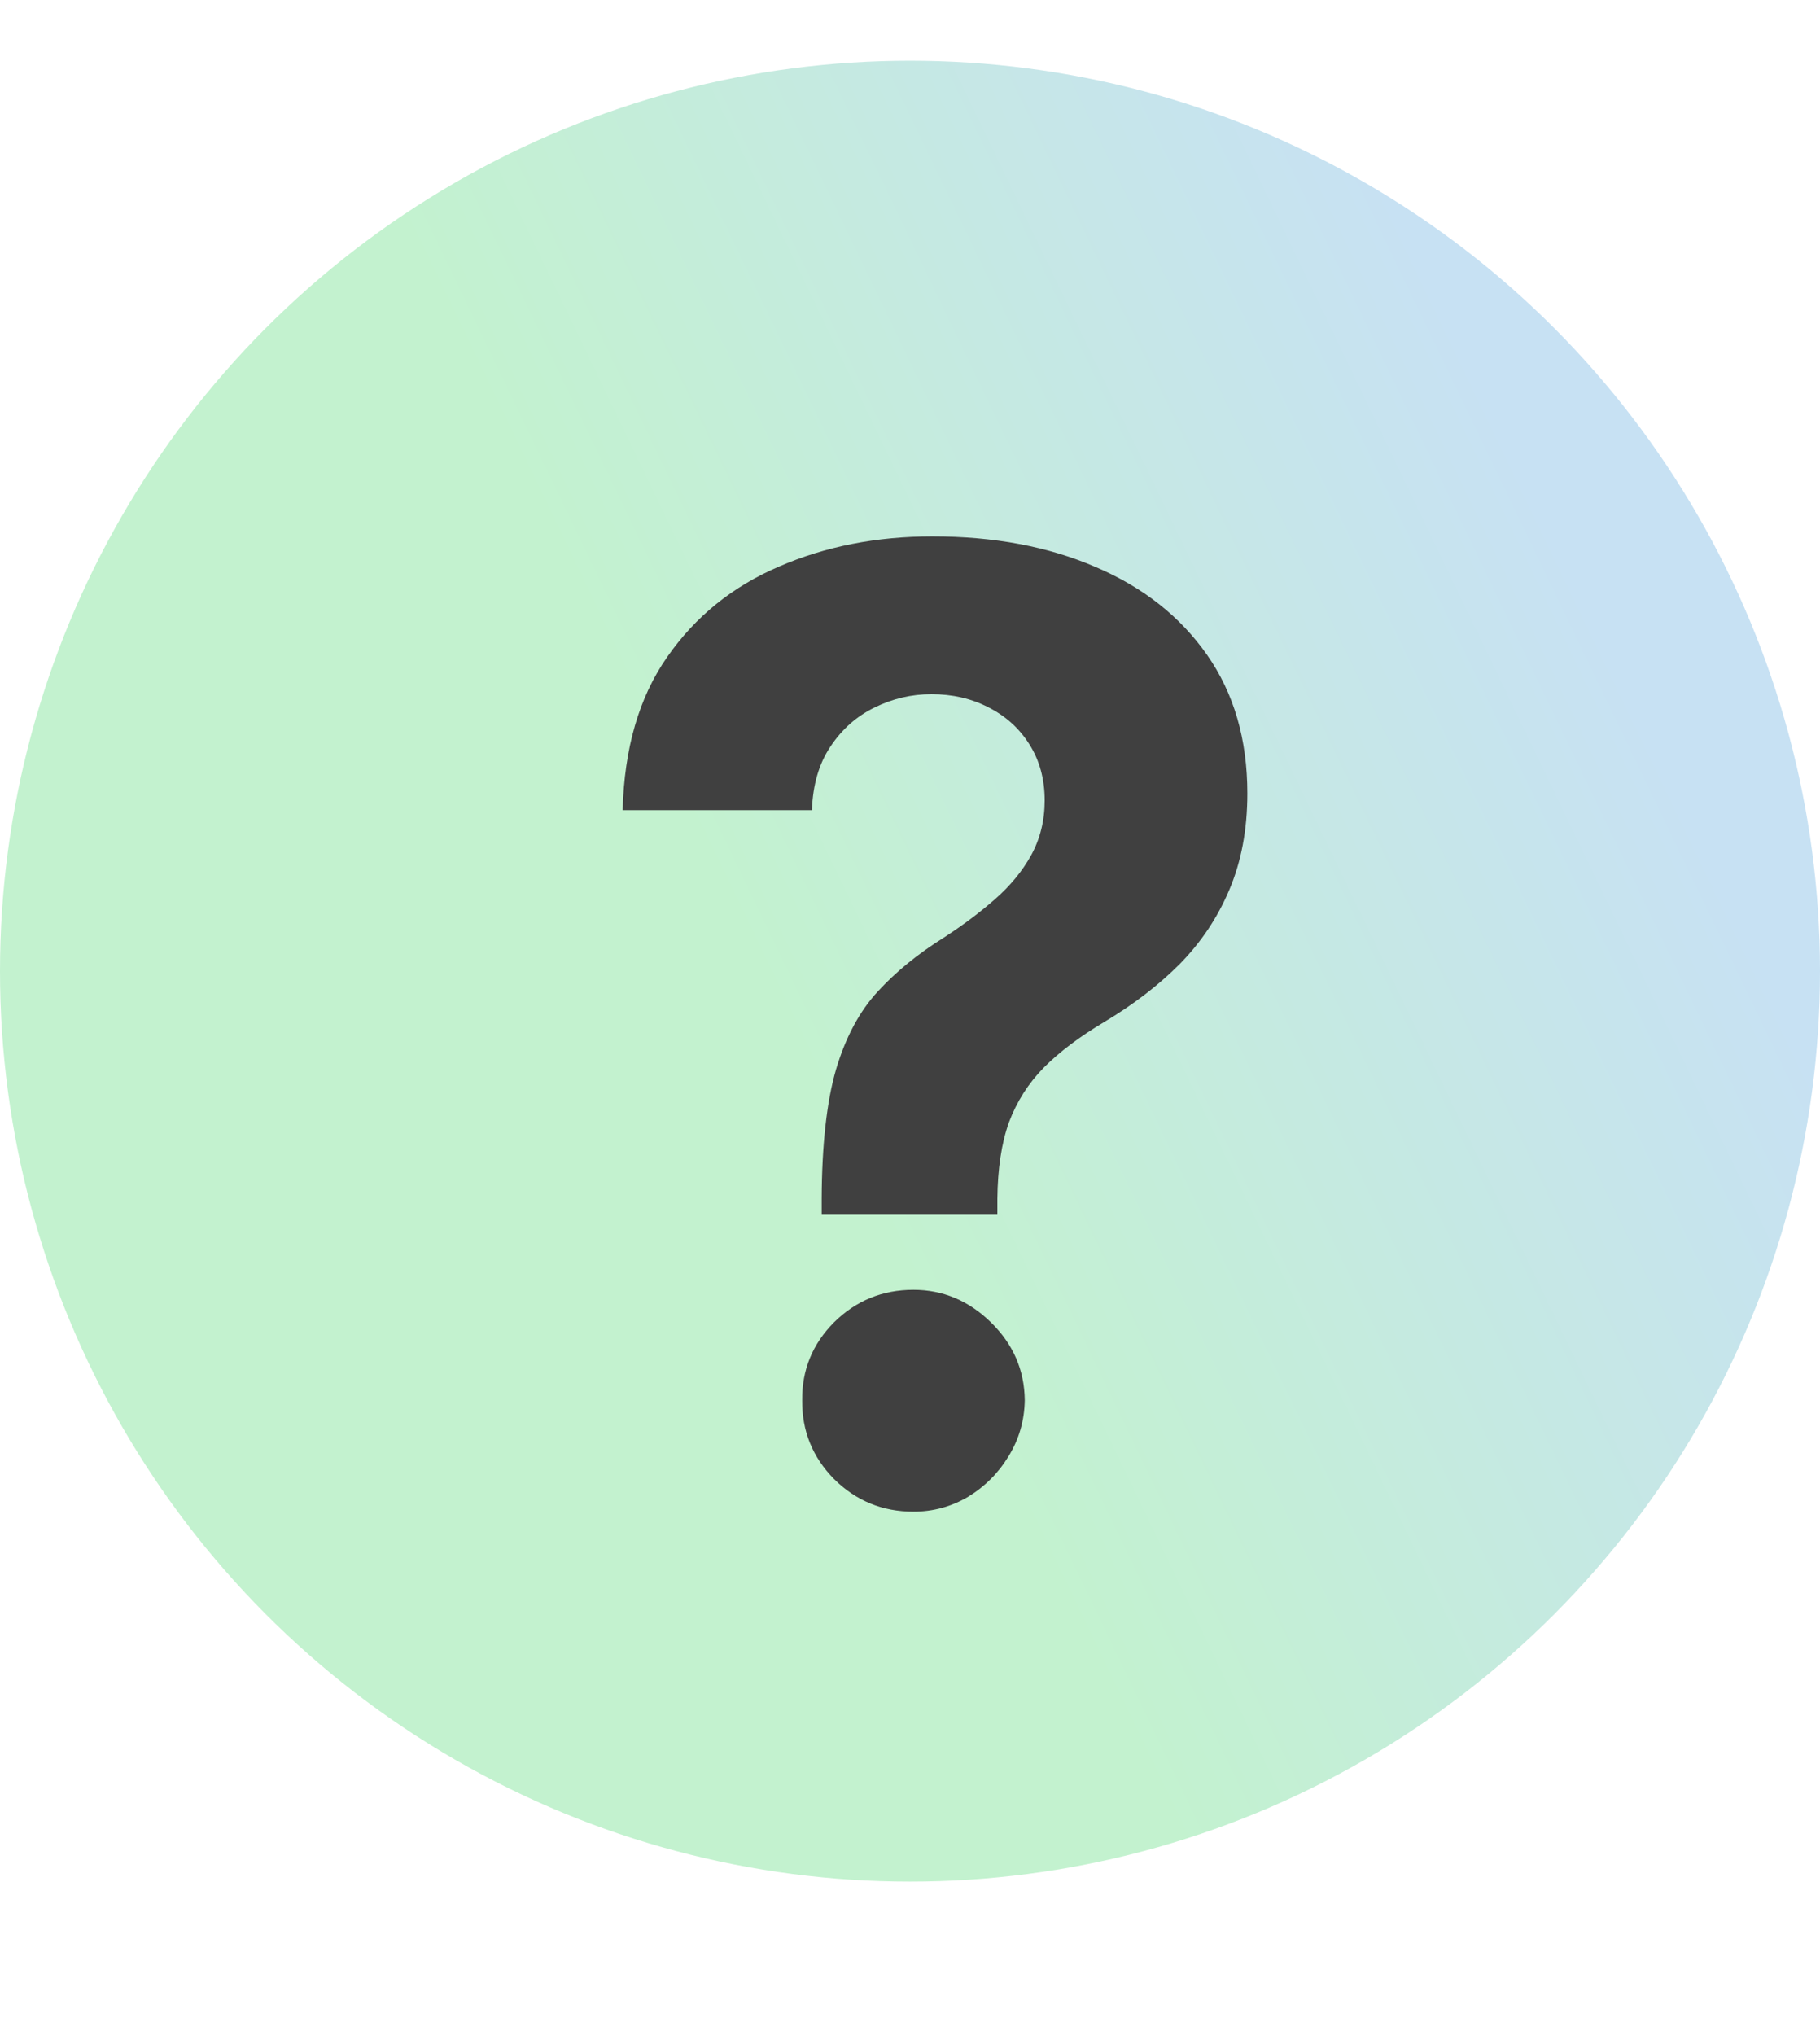
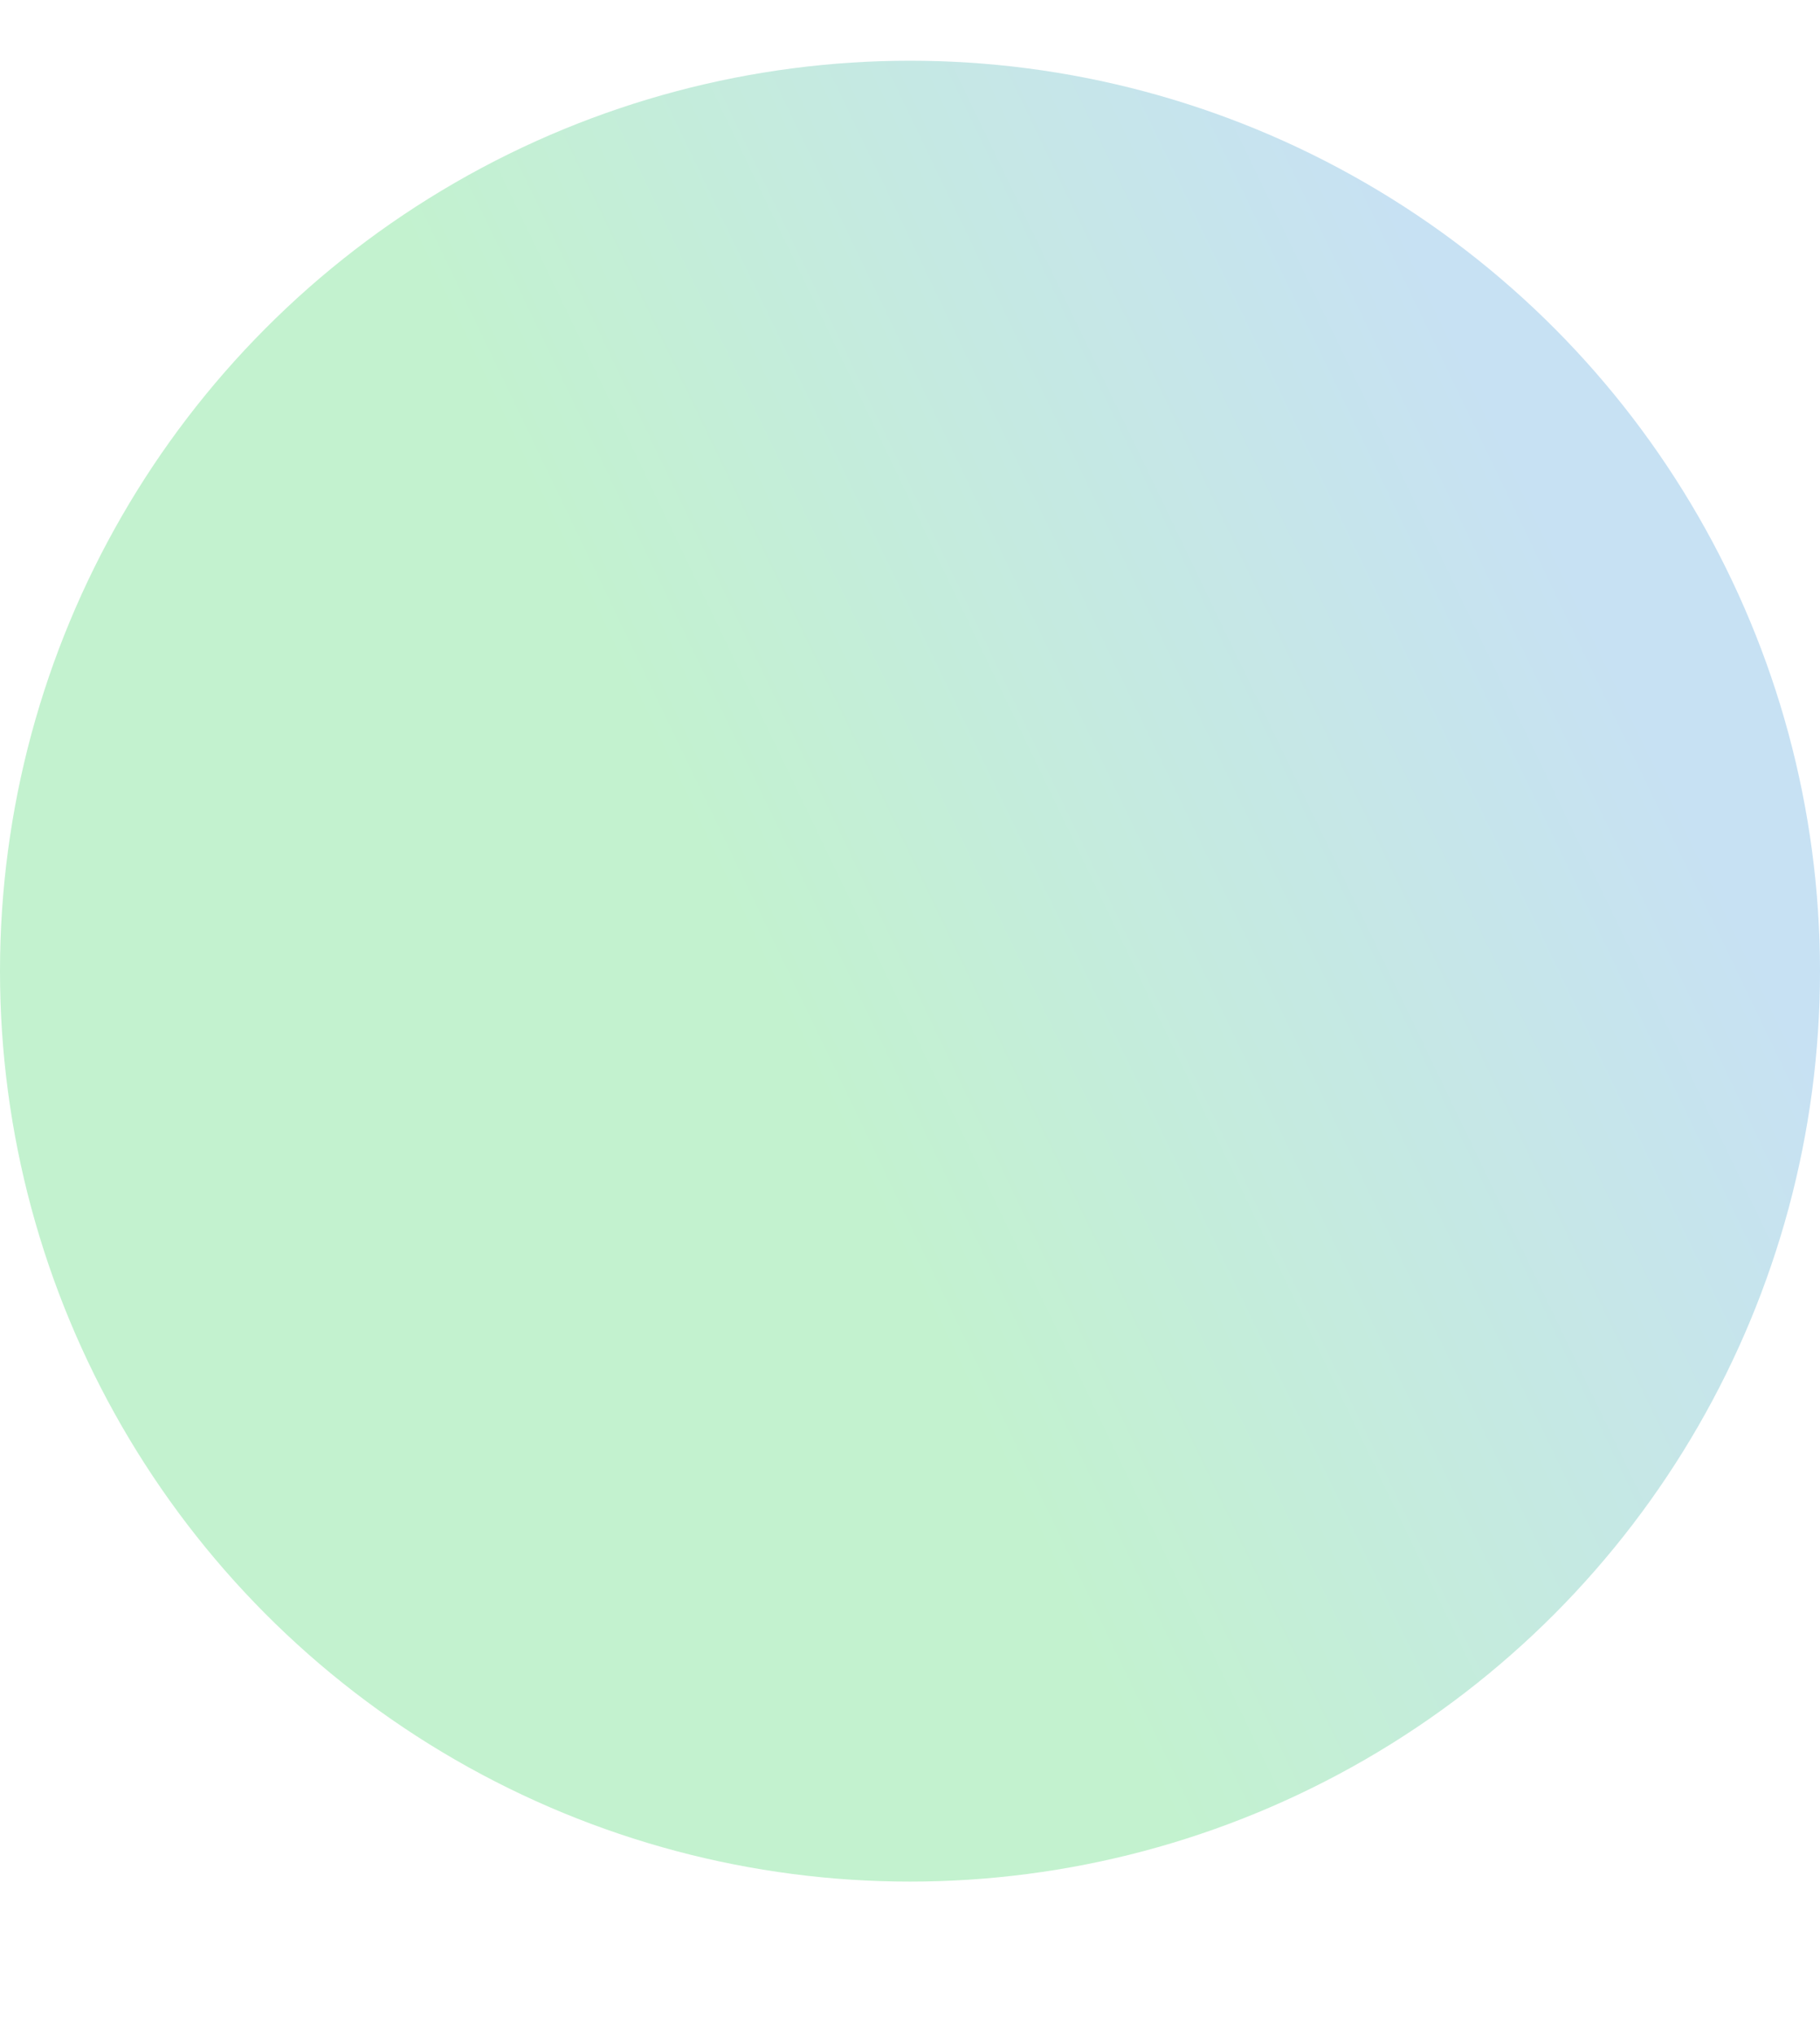
<svg xmlns="http://www.w3.org/2000/svg" width="17" height="19" viewBox="0 0 17 19" fill="none">
  <circle cx="8.5" cy="9.067" r="8.5" fill="url(#paint0_linear_334_473)" />
-   <path d="M7.675 11.341V11.193C7.677 10.688 7.722 10.285 7.809 9.985C7.898 9.685 8.028 9.442 8.199 9.257C8.369 9.072 8.574 8.905 8.814 8.755C8.993 8.639 9.153 8.519 9.294 8.395C9.436 8.271 9.549 8.134 9.632 7.984C9.716 7.831 9.758 7.66 9.758 7.473C9.758 7.273 9.71 7.099 9.615 6.949C9.52 6.798 9.391 6.683 9.229 6.602C9.071 6.521 8.895 6.481 8.701 6.481C8.513 6.481 8.336 6.523 8.168 6.606C8.001 6.687 7.864 6.809 7.757 6.97C7.65 7.129 7.592 7.327 7.584 7.564H5.816C5.831 6.986 5.969 6.51 6.232 6.134C6.495 5.756 6.843 5.475 7.276 5.29C7.709 5.102 8.187 5.008 8.71 5.008C9.284 5.008 9.793 5.103 10.234 5.294C10.676 5.482 11.023 5.755 11.274 6.113C11.525 6.471 11.651 6.902 11.651 7.408C11.651 7.746 11.594 8.046 11.482 8.309C11.372 8.569 11.217 8.8 11.018 9.002C10.819 9.201 10.584 9.381 10.312 9.543C10.084 9.679 9.896 9.82 9.749 9.968C9.605 10.115 9.497 10.285 9.424 10.479C9.355 10.672 9.319 10.91 9.316 11.193V11.341H7.675ZM8.532 14.113C8.243 14.113 7.996 14.012 7.791 13.809C7.589 13.604 7.49 13.359 7.493 13.073C7.49 12.79 7.589 12.548 7.791 12.345C7.996 12.143 8.243 12.042 8.532 12.042C8.806 12.042 9.048 12.143 9.255 12.345C9.463 12.548 9.569 12.79 9.572 13.073C9.569 13.264 9.518 13.438 9.42 13.597C9.325 13.753 9.199 13.879 9.043 13.974C8.887 14.066 8.717 14.113 8.532 14.113Z" fill="#404040" />
  <defs>
    <linearGradient id="paint0_linear_334_473" x1="7.083" y1="9.067" x2="14.733" y2="5.383" gradientUnits="userSpaceOnUse">
      <stop stop-color="#C3F2CF" />
      <stop offset="1" stop-color="#C7E1F3" />
    </linearGradient>
  </defs>
</svg>